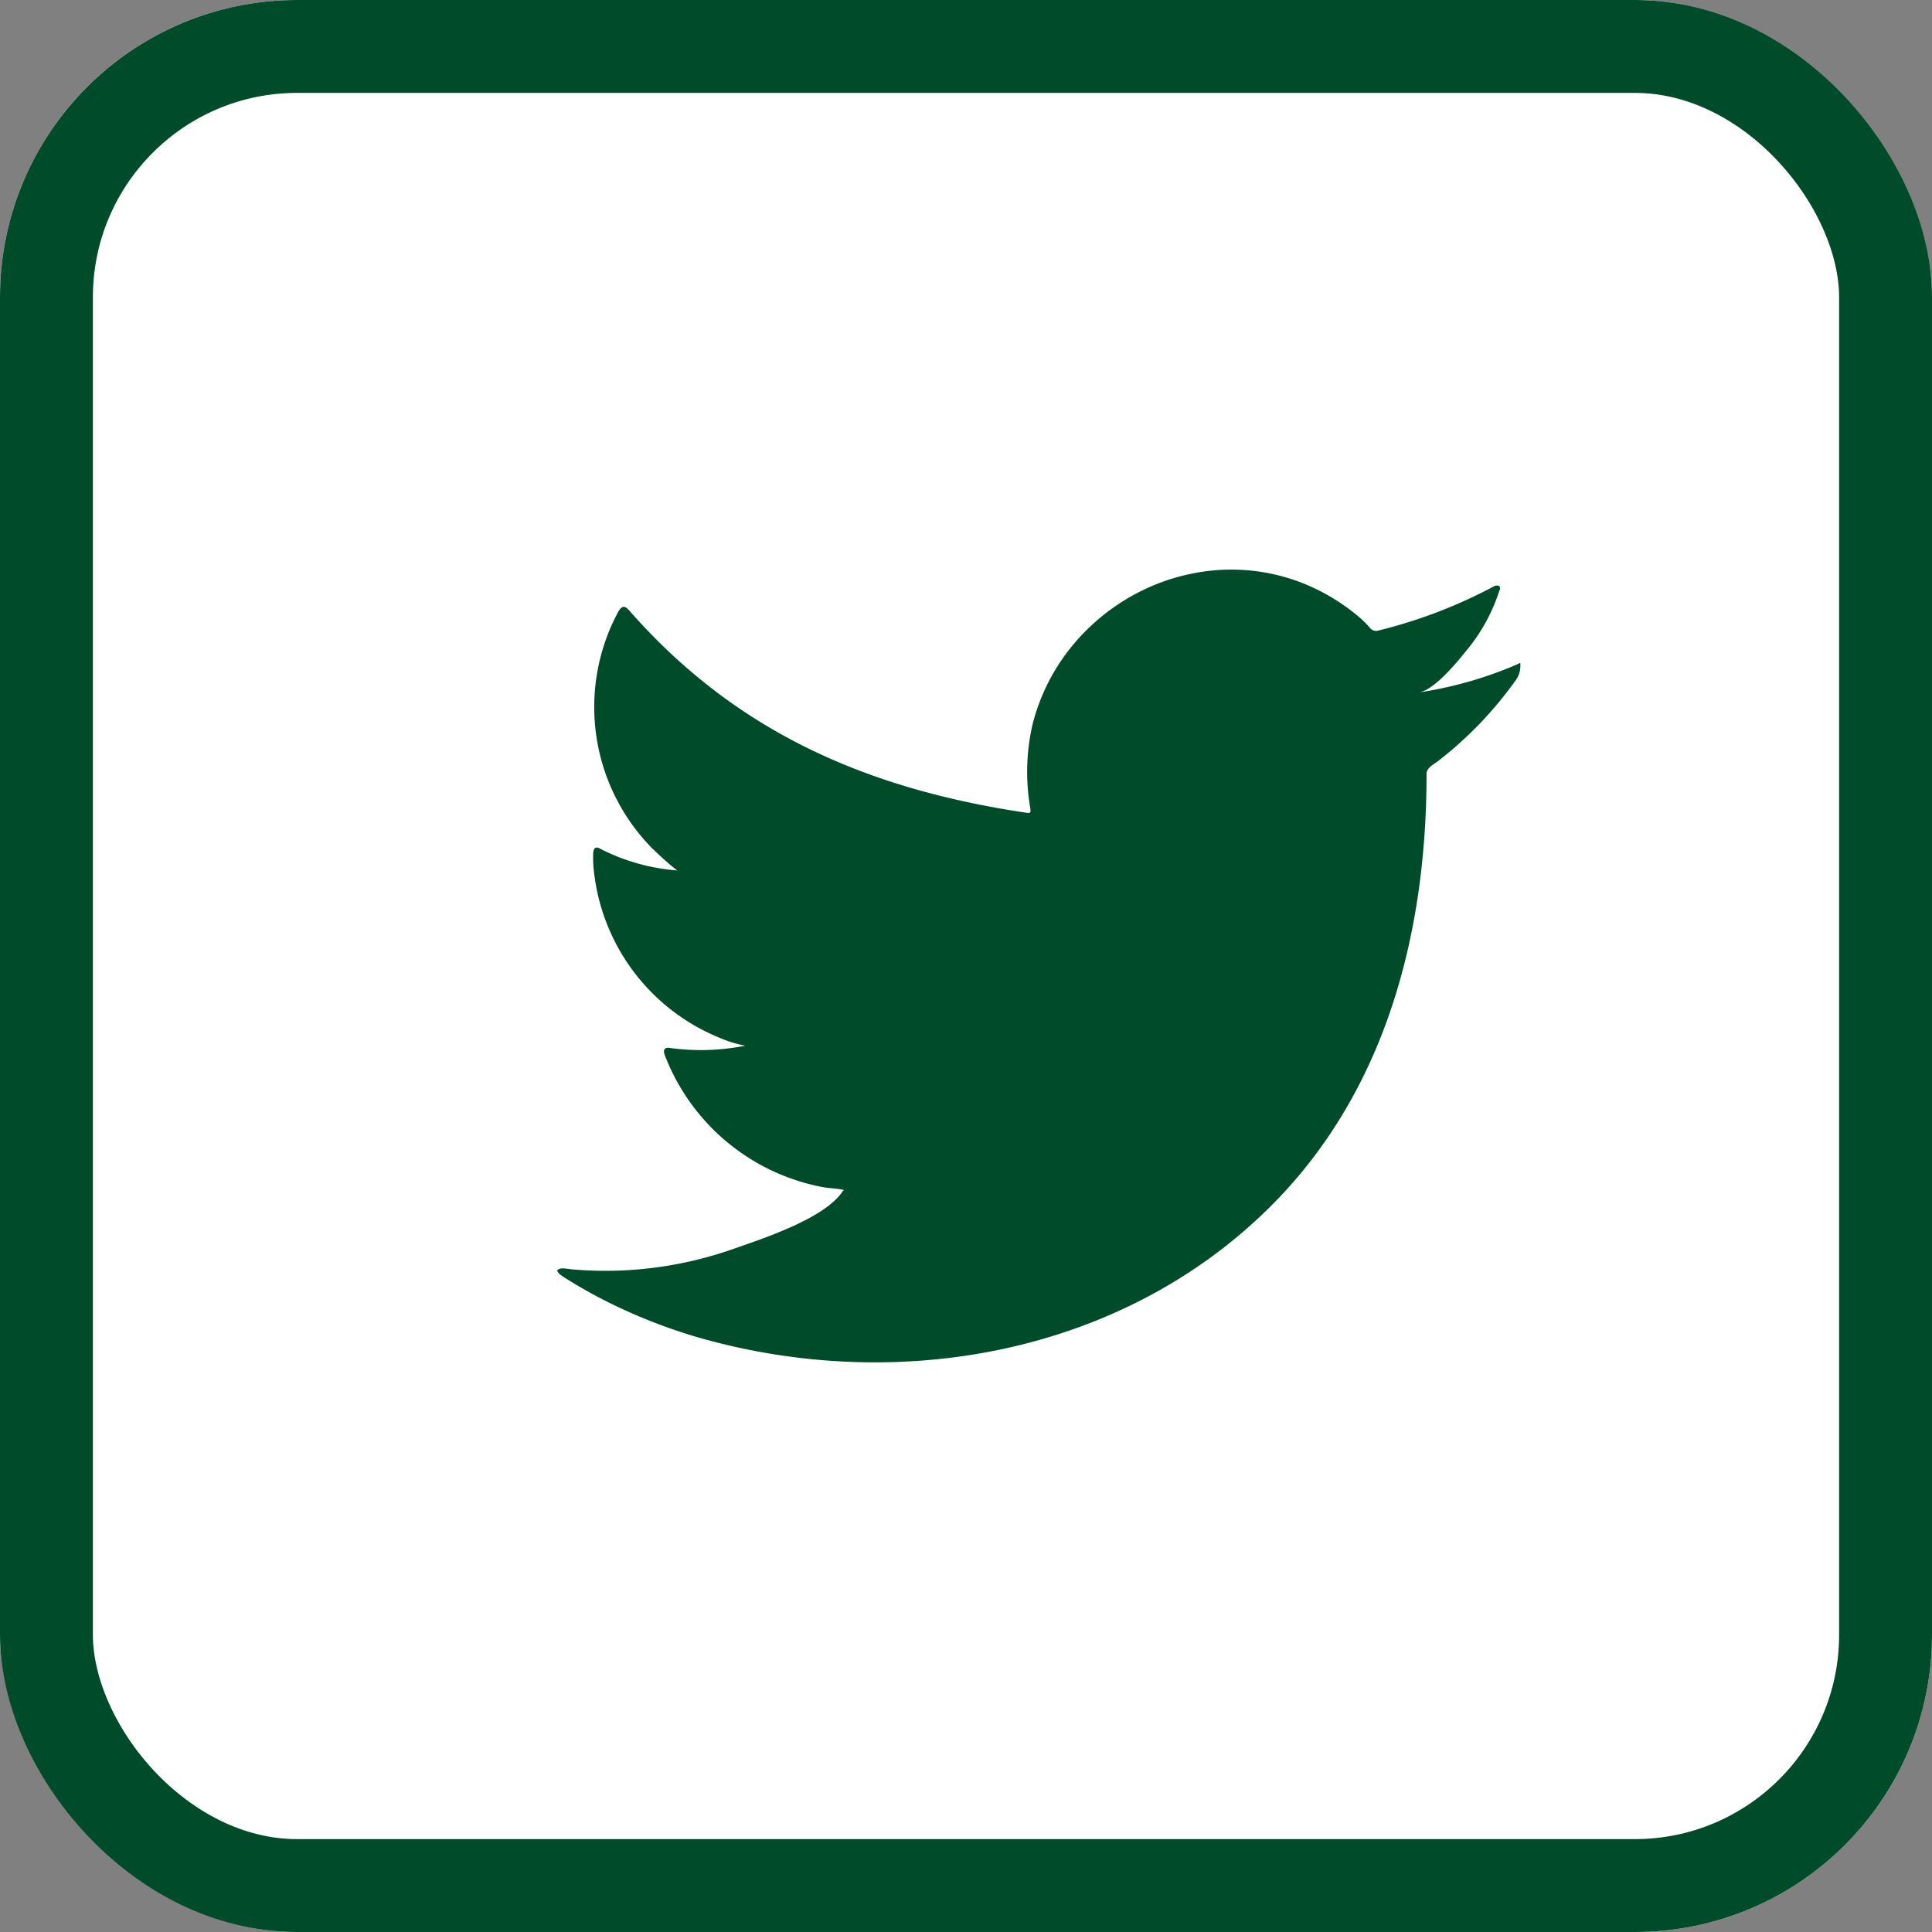
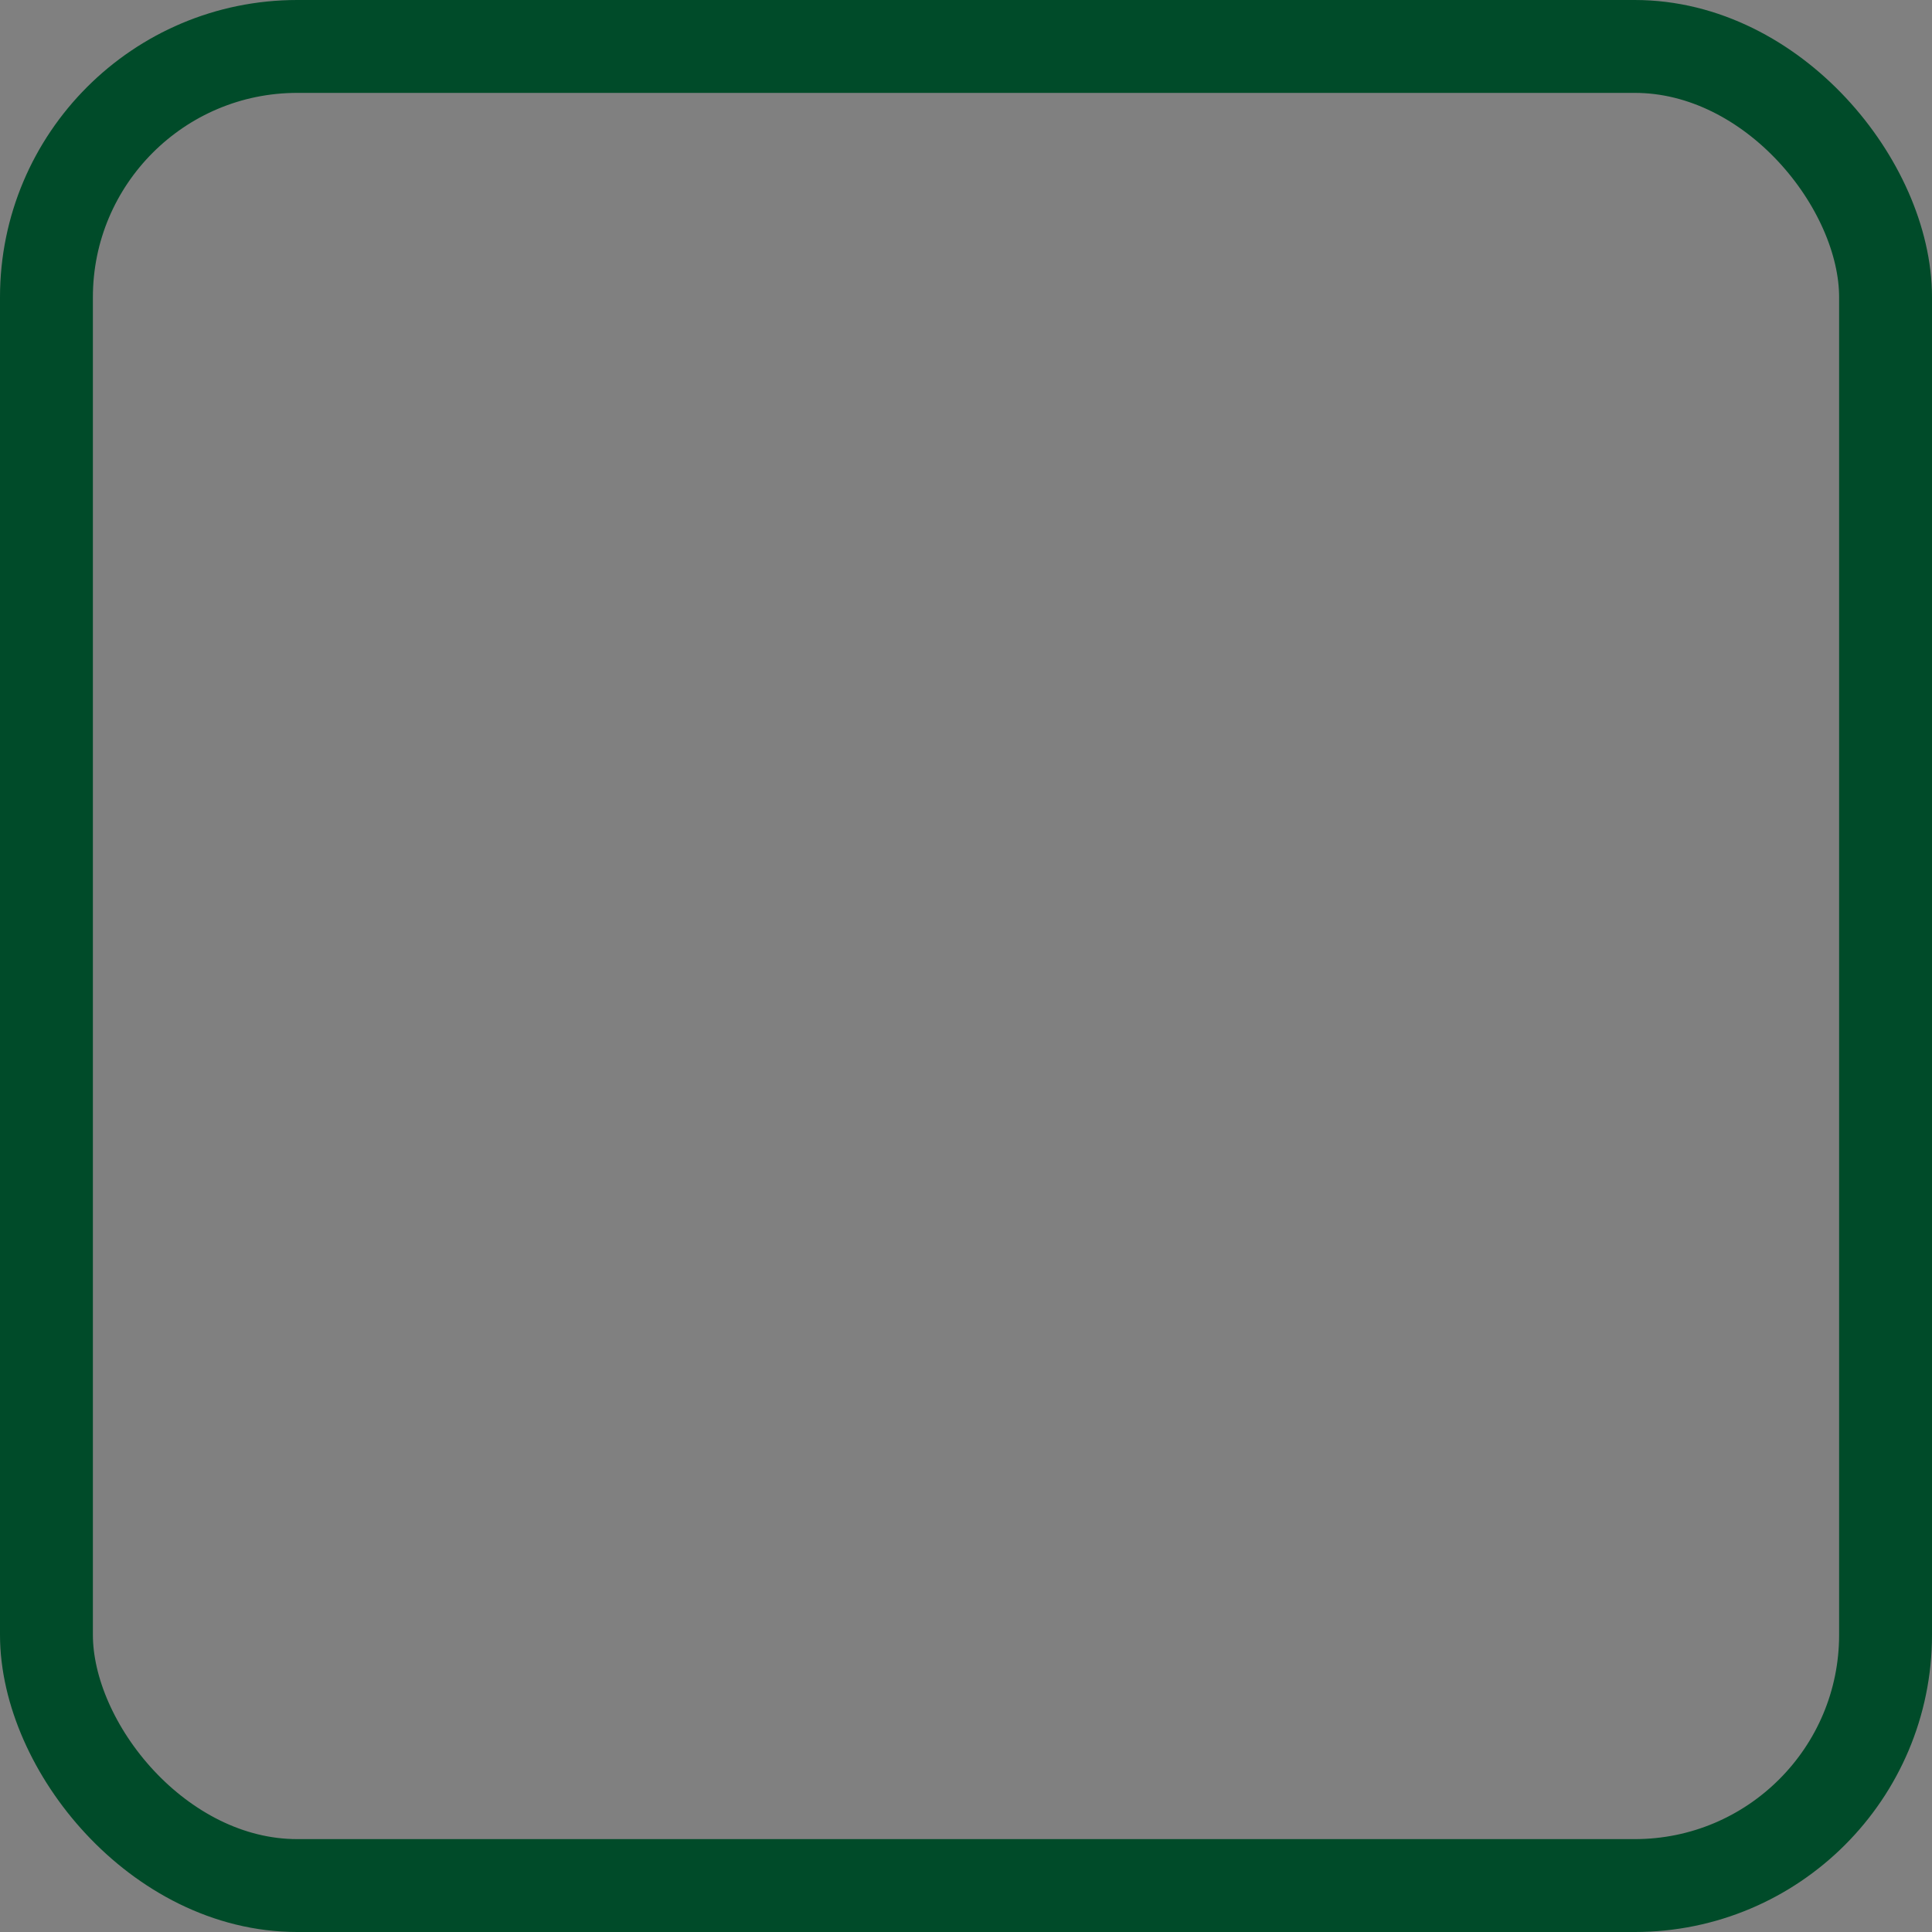
<svg xmlns="http://www.w3.org/2000/svg" width="52" height="52" viewBox="0 0 52 52">
  <rect x="0" y="0" width="52" height="52" fill="#808080" stroke="none" />
  <g id="그룹_5544" data-name="그룹 5544" transform="translate(-618 -13211)">
    <g id="사각형_350" data-name="사각형 350" transform="translate(618 13211)" fill="#fff" stroke="#004b29" stroke-width="2.5">
-       <rect width="52" height="52" rx="8" stroke="none" />
      <rect x="1.25" y="1.25" width="49.5" height="49.5" rx="6.75" fill="none" />
    </g>
-     <path id="패스_1933" data-name="패스 1933" d="M768.384,208.441a10.7,10.7,0,0,1-2.622.747c.422-.071,1.041-.834,1.289-1.143a4.8,4.8,0,0,0,.87-1.587c.023-.045.039-.1-.005-.136a.15.15,0,0,0-.139.011,13.364,13.364,0,0,1-3.109,1.189.209.209,0,0,1-.214-.056,2.5,2.5,0,0,0-.271-.278,5.507,5.507,0,0,0-1.505-.923,5.241,5.241,0,0,0-2.309-.372,5.521,5.521,0,0,0-2.191.619,5.656,5.656,0,0,0-1.768,1.444,5.427,5.427,0,0,0-1.055,2.114,5.726,5.726,0,0,0-.056,2.231c.017.125.005.142-.107.125-4.269-.635-7.807-2.163-10.68-5.436-.125-.143-.192-.143-.295.011a5.415,5.415,0,0,0,.923,6.4c.21.2.425.4.656.578a5.441,5.441,0,0,1-2.061-.578c-.125-.078-.187-.034-.2.108a3.255,3.255,0,0,0,.034.611,5.477,5.477,0,0,0,3.375,4.366,3.2,3.2,0,0,0,.684.21,6.1,6.1,0,0,1-2.021.062c-.147-.028-.2.046-.147.187a5.684,5.684,0,0,0,4.246,3.556c.192.034.385.034.578.079-.012.017-.023.017-.034.034-.477.727-2.13,1.268-2.9,1.537a10.384,10.384,0,0,1-4.4.564c-.237-.035-.287-.032-.351,0s-.008.1.068.158c.3.2.606.374.917.544a14.521,14.521,0,0,0,2.944,1.178c5.291,1.461,11.251.387,15.224-3.56,3.12-3.1,4.213-7.375,4.213-11.655,0-.168.2-.26.315-.349a10.3,10.3,0,0,0,2.073-2.155.656.656,0,0,0,.137-.413v-.022C768.49,208.373,768.489,208.393,768.384,208.441Z" transform="translate(-109.569 13020.449)" fill="#004b29" />
  </g>
</svg>